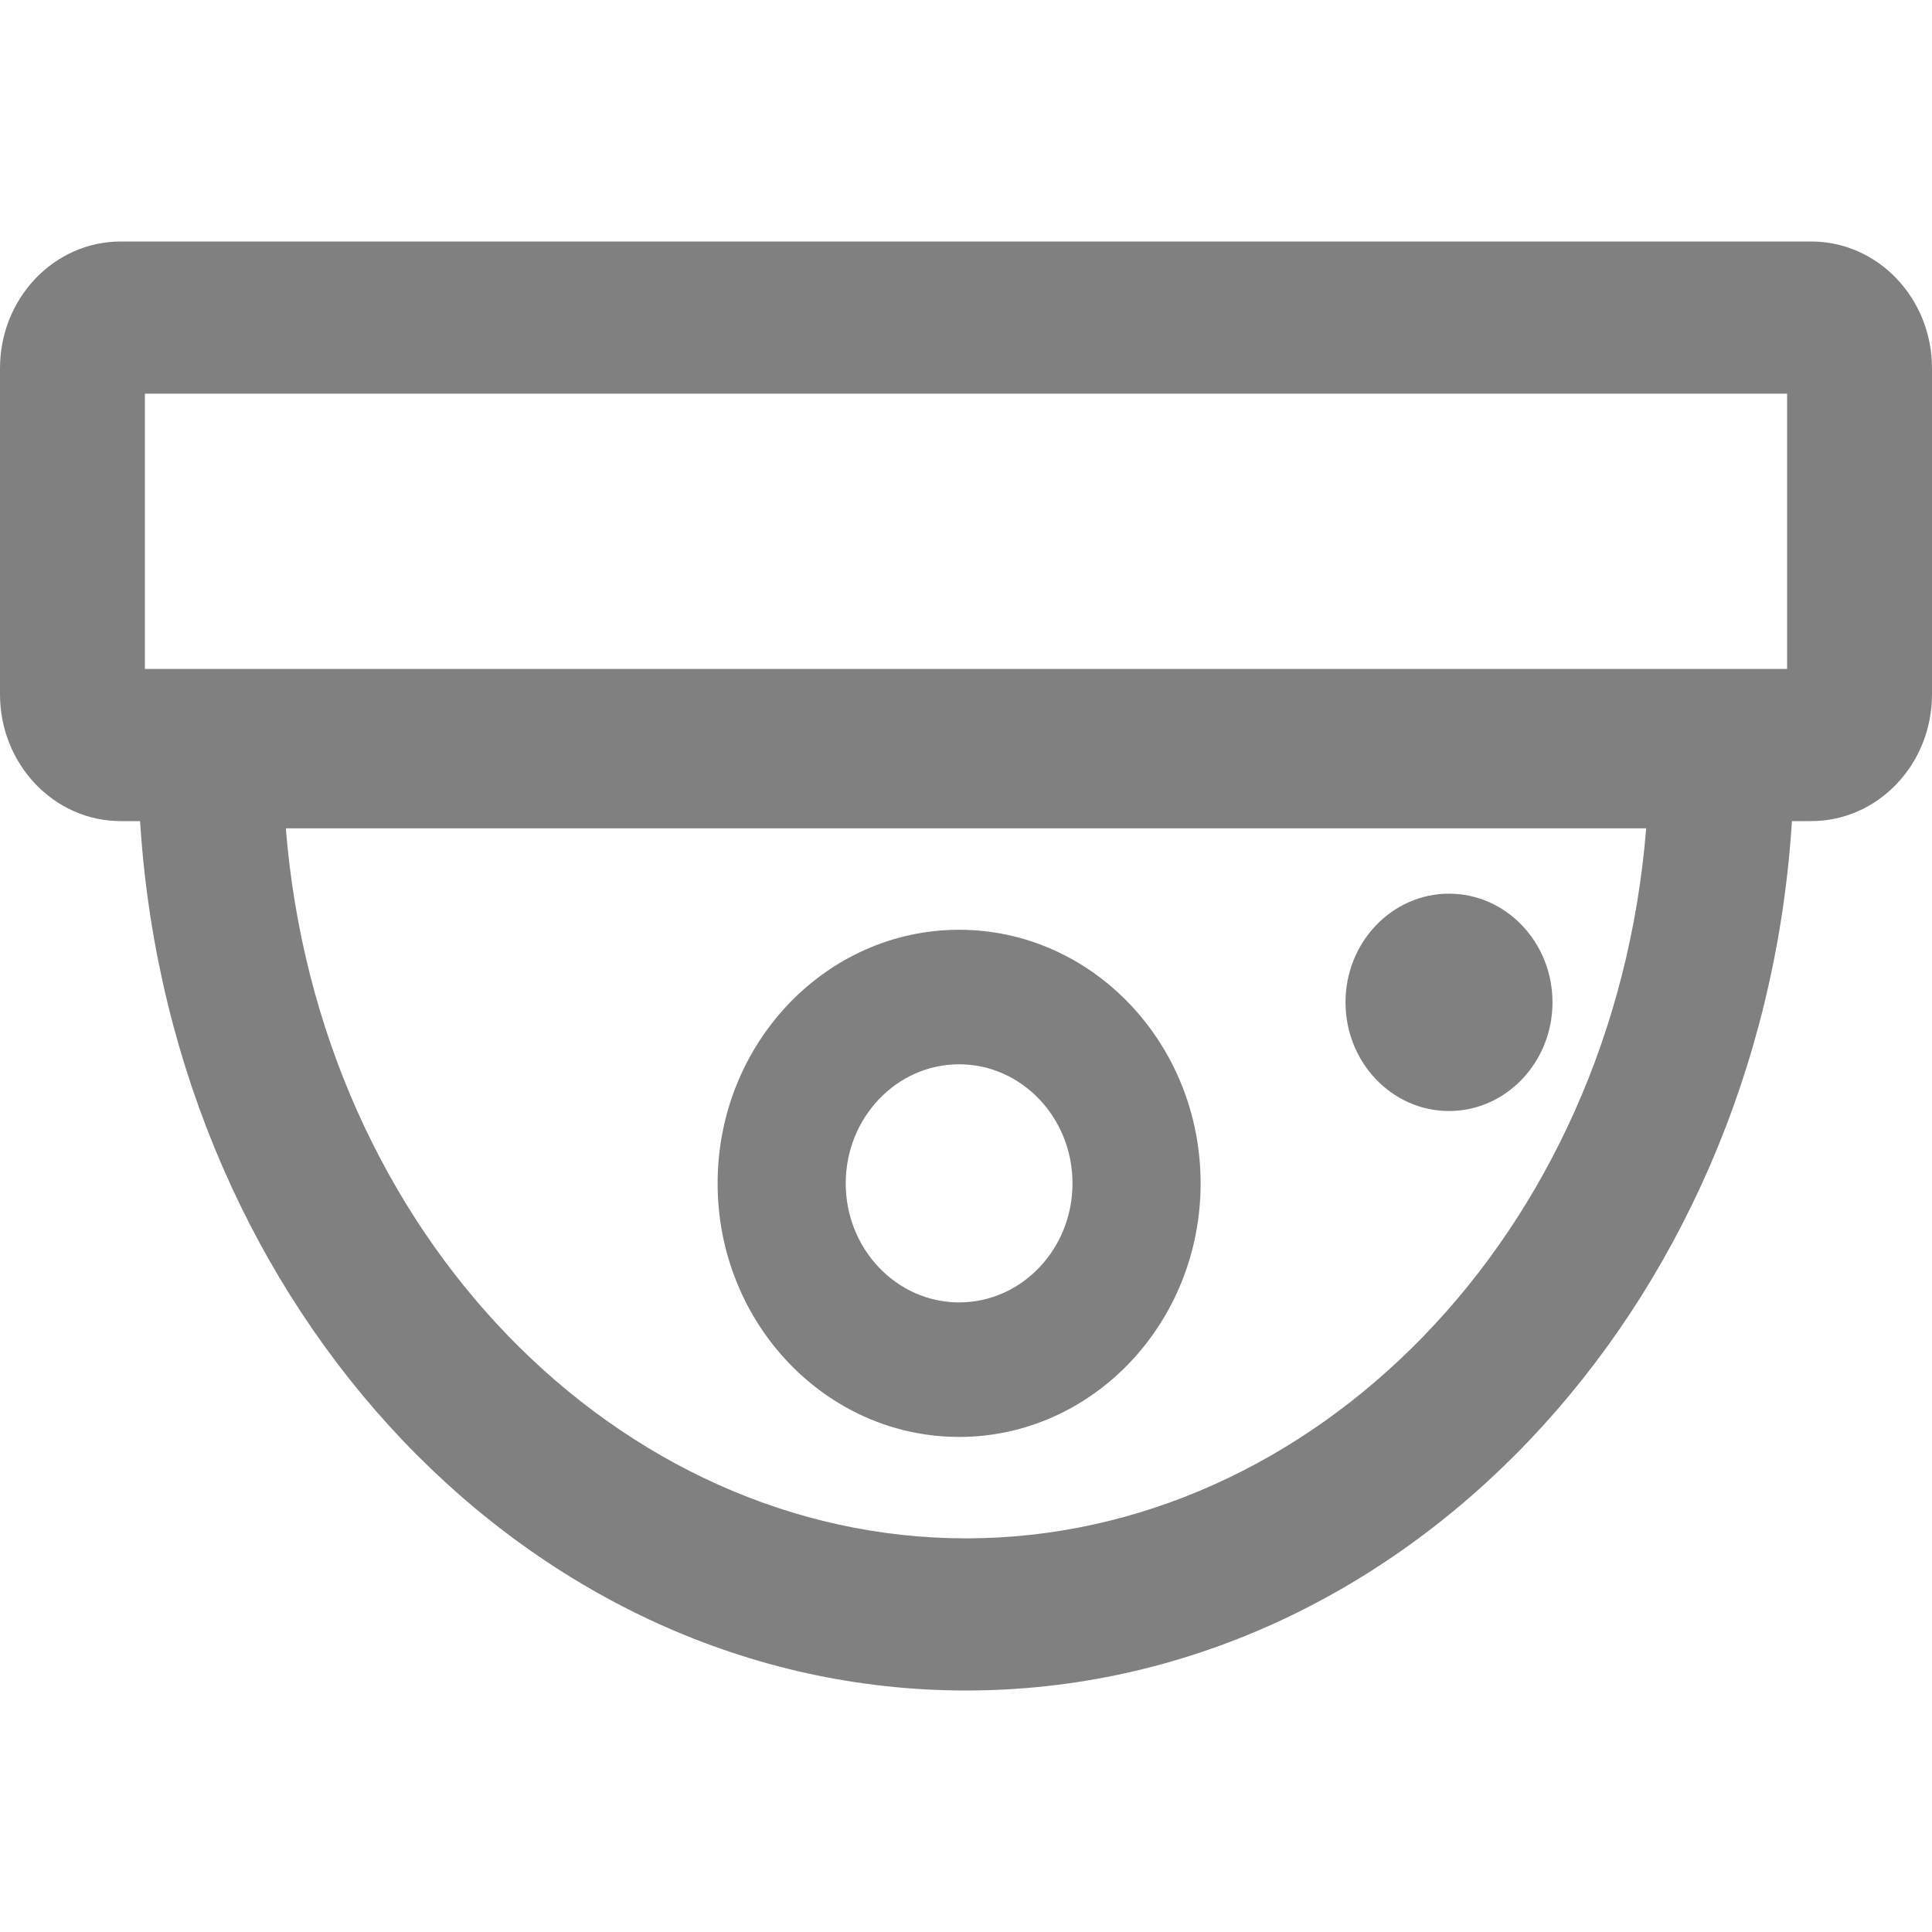
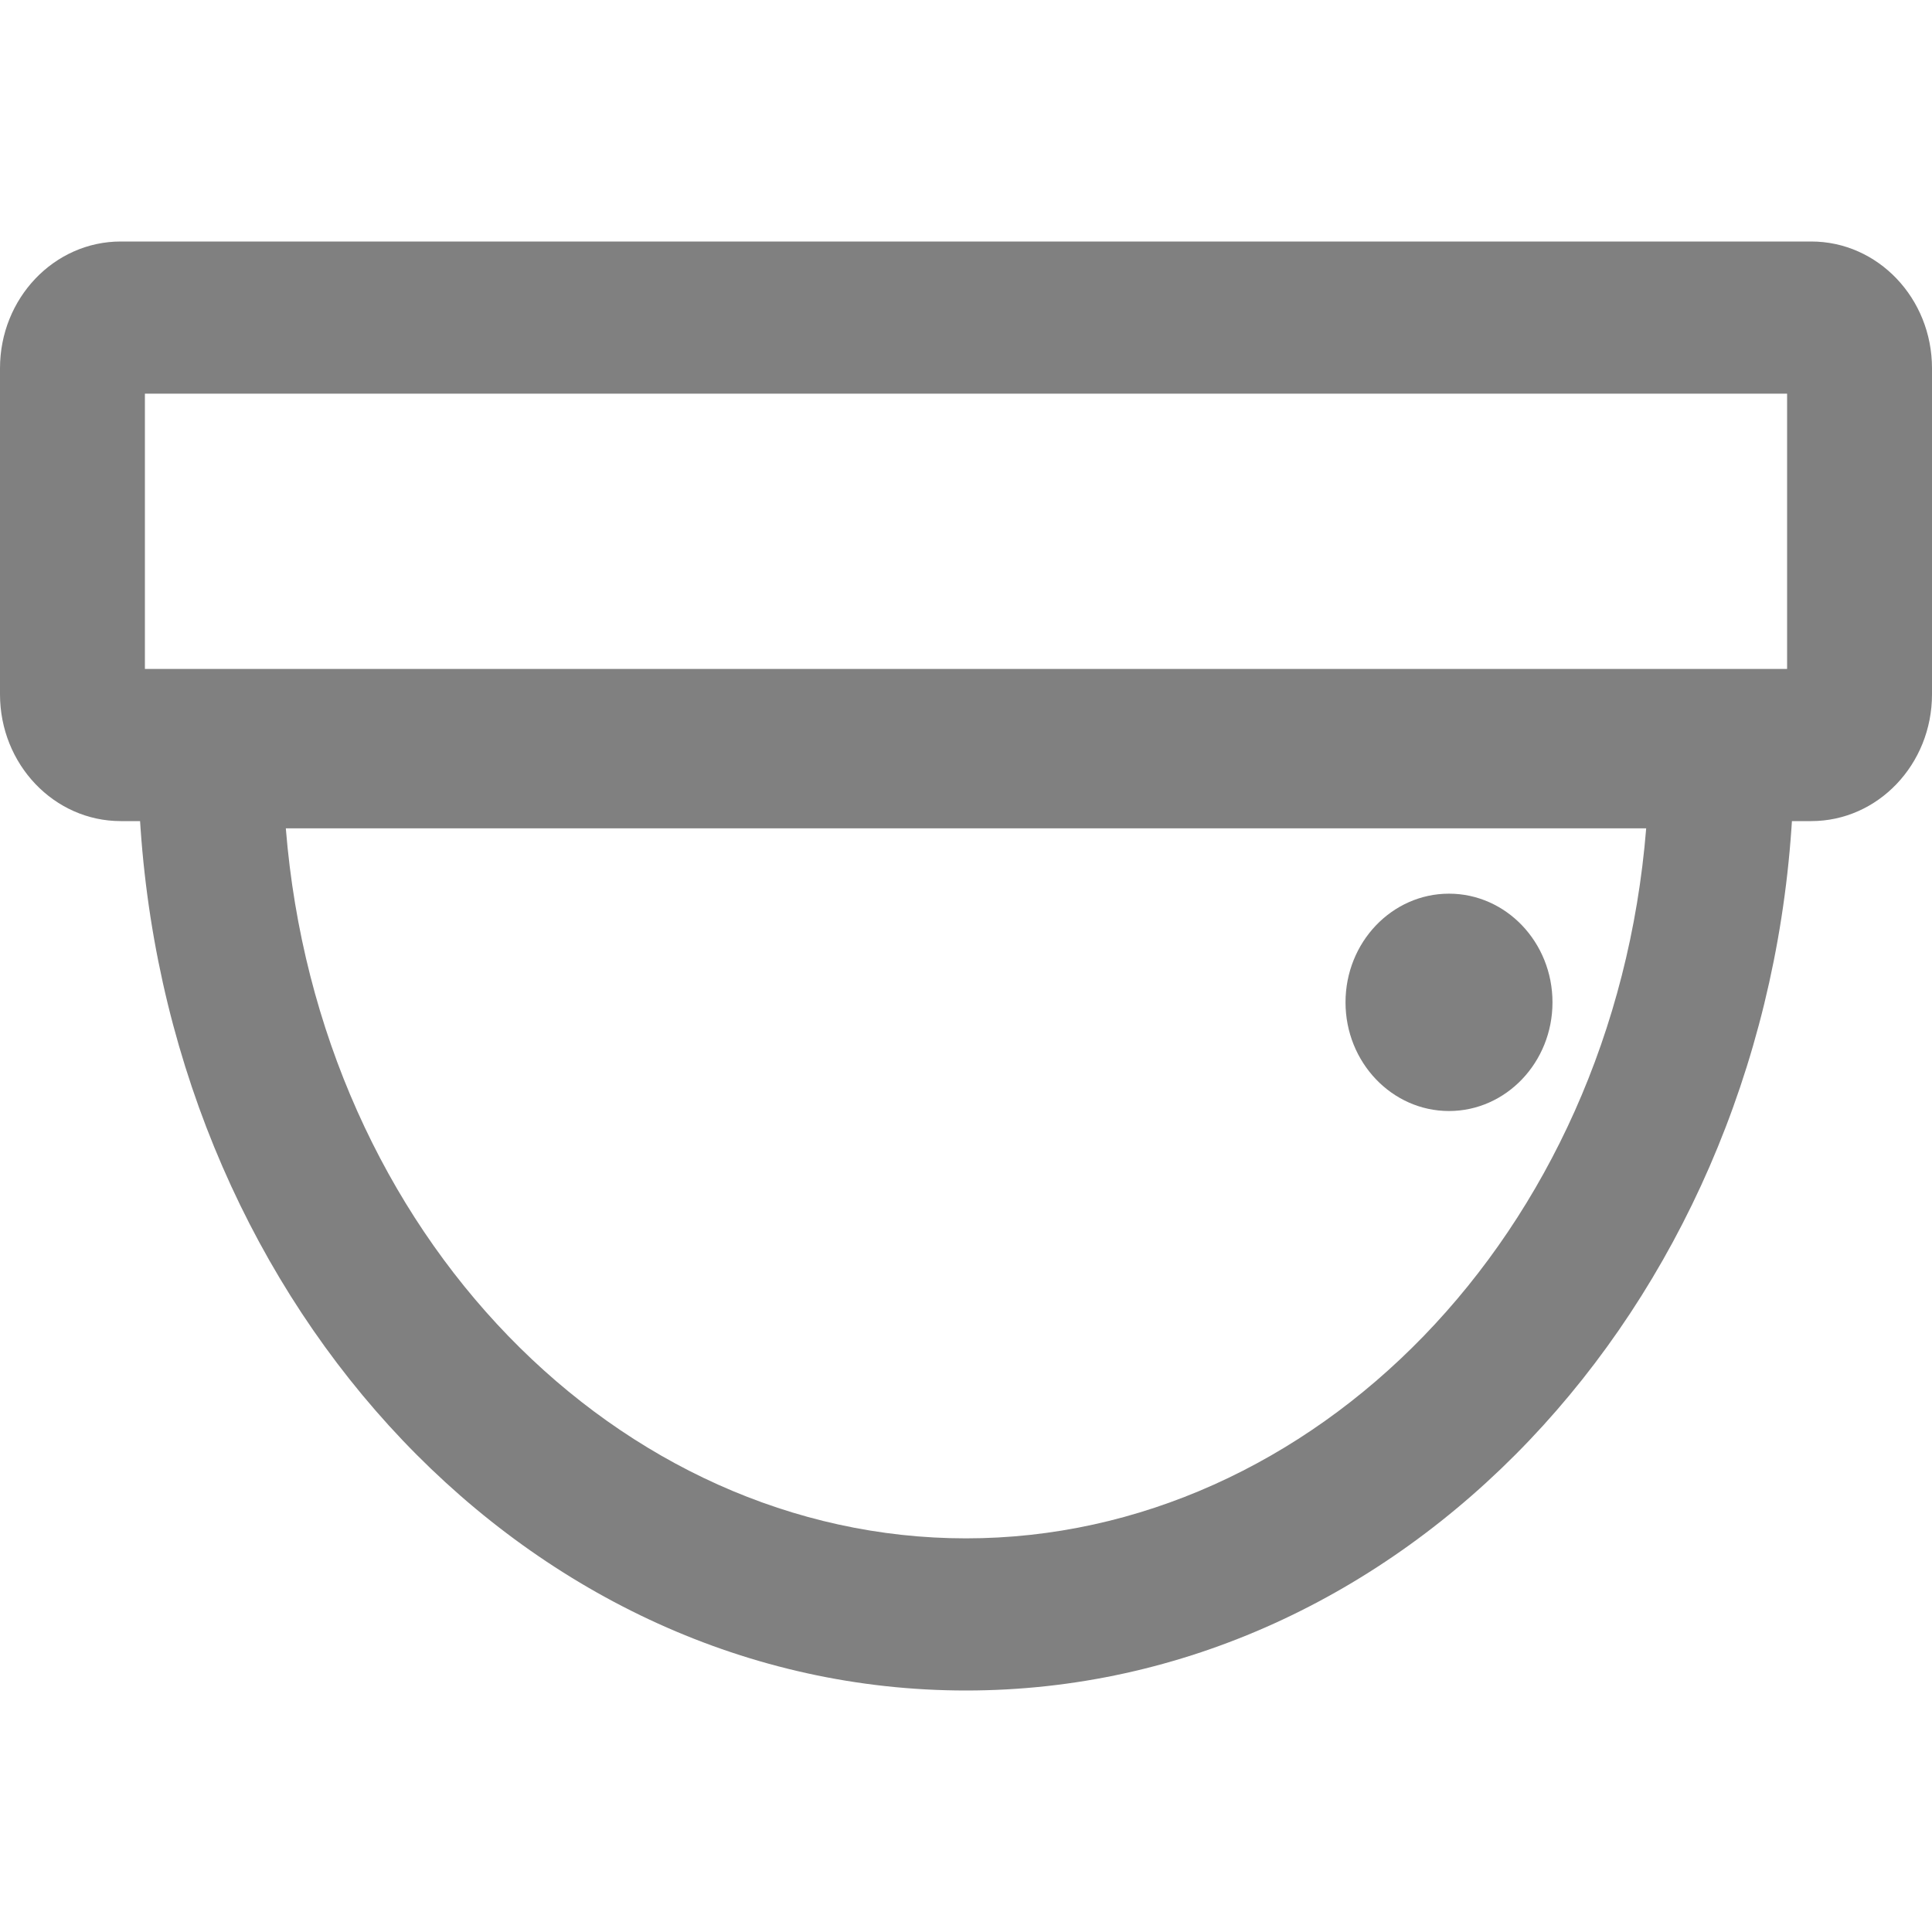
<svg xmlns="http://www.w3.org/2000/svg" width="16" height="16" viewBox="0 0 16 16" fill="none">
-   <path d="M12 7.401C11.527 7.401 11.143 7.804 11.143 8.301C11.143 8.797 11.527 9.201 12 9.201C12.473 9.201 12.857 8.797 12.857 8.301C12.857 7.804 12.473 7.401 12 7.401Z" fill="#808080" />
-   <path fill-rule="evenodd" clip-rule="evenodd" d="M5.943 9.8C5.943 8.642 6.84 7.7 7.943 7.7C9.046 7.7 9.943 8.642 9.943 9.8C9.943 10.958 9.046 11.9 7.943 11.9C6.84 11.9 5.943 10.958 5.943 9.8ZM7.943 8.814C7.425 8.814 7.004 9.256 7.004 9.8C7.004 10.344 7.425 10.786 7.943 10.786C8.461 10.786 8.882 10.344 8.882 9.8C8.882 9.256 8.461 8.814 7.943 8.814Z" fill="#808080" />
+   <path d="M12 7.401C11.527 7.401 11.143 7.804 11.143 8.301C11.143 8.797 11.527 9.201 12 9.201C12.473 9.201 12.857 8.797 12.857 8.301C12.857 7.804 12.473 7.401 12 7.401" fill="#808080" />
  <path fill-rule="evenodd" clip-rule="evenodd" d="M1 2C0.448 2 0 2.47 0 3.05V5.75C0 6.33 0.448 6.8 1 6.8H1.16C1.161 6.82 1.163 6.84 1.164 6.86C1.441 10.855 4.396 14 8 14C11.604 14 14.559 10.855 14.836 6.86C14.837 6.84 14.839 6.82 14.84 6.8H15C15.552 6.8 16 6.33 16 5.75V3.05C16 2.47 15.552 2 15 2H1ZM1.2 3.26V5.54H14.8V3.26H1.2ZM8 12.74C5.13 12.74 2.639 10.231 2.367 6.86H13.633C13.361 10.231 10.87 12.74 8 12.74Z" fill="#808080" />
</svg>